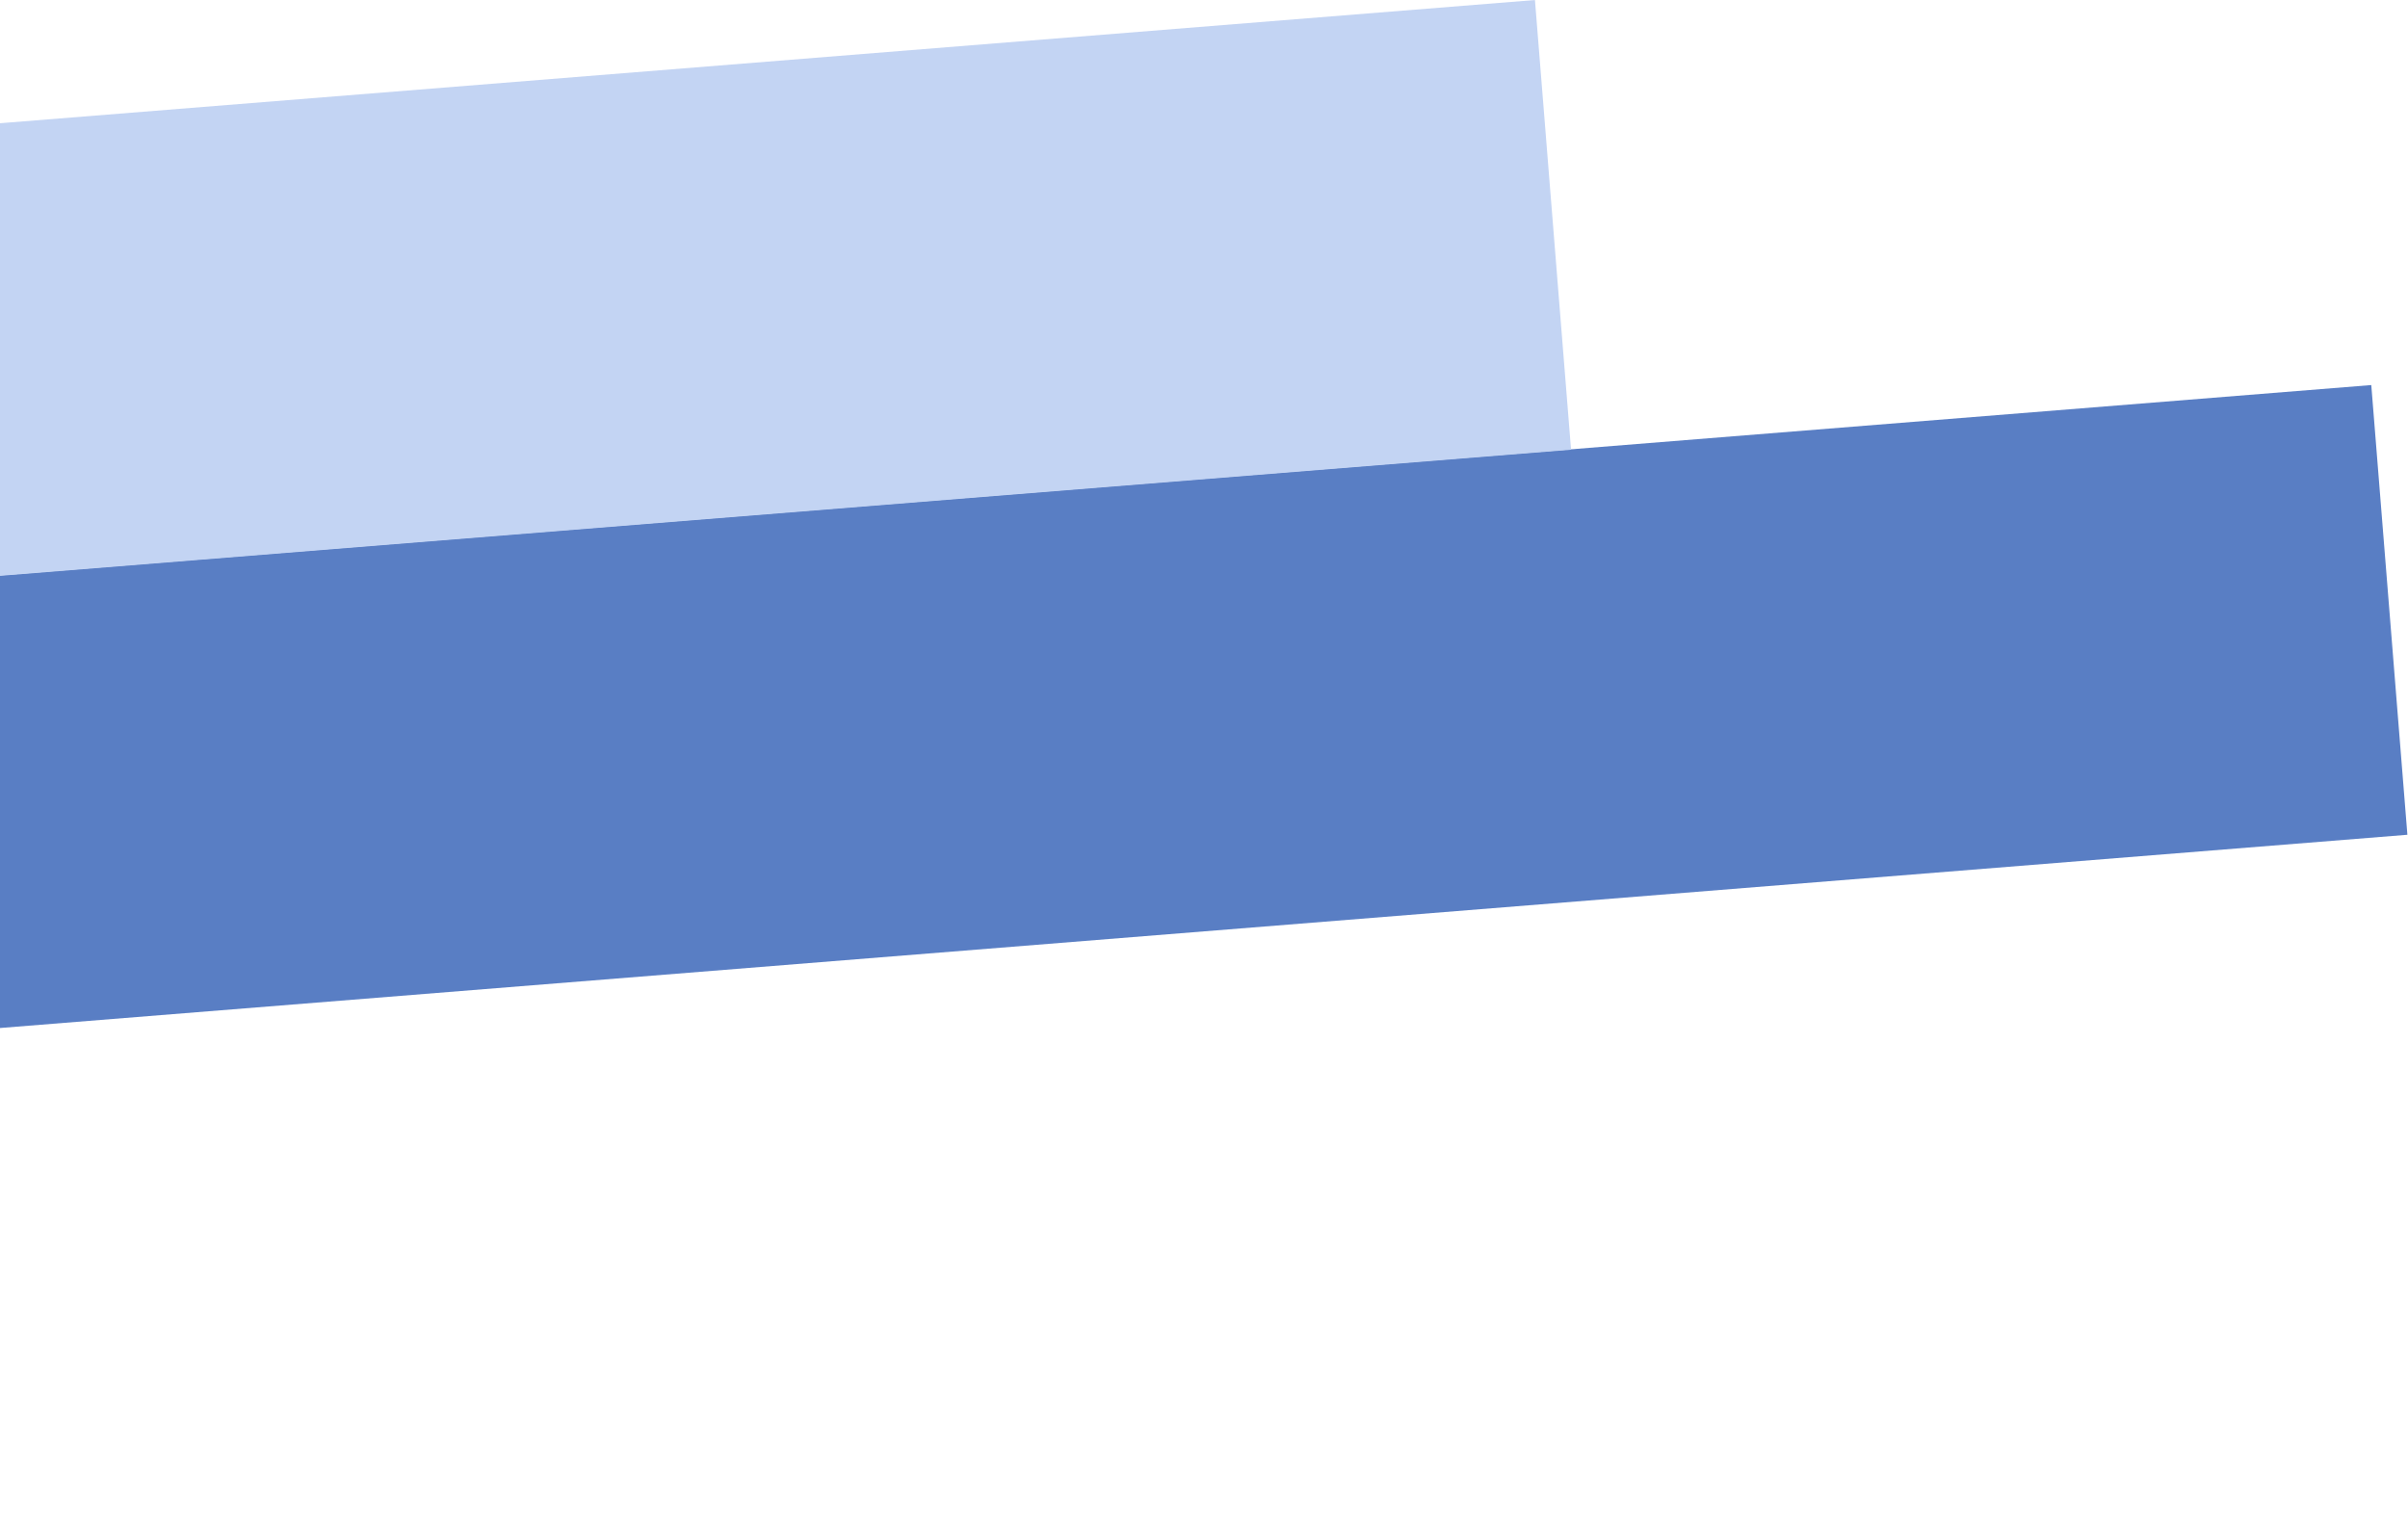
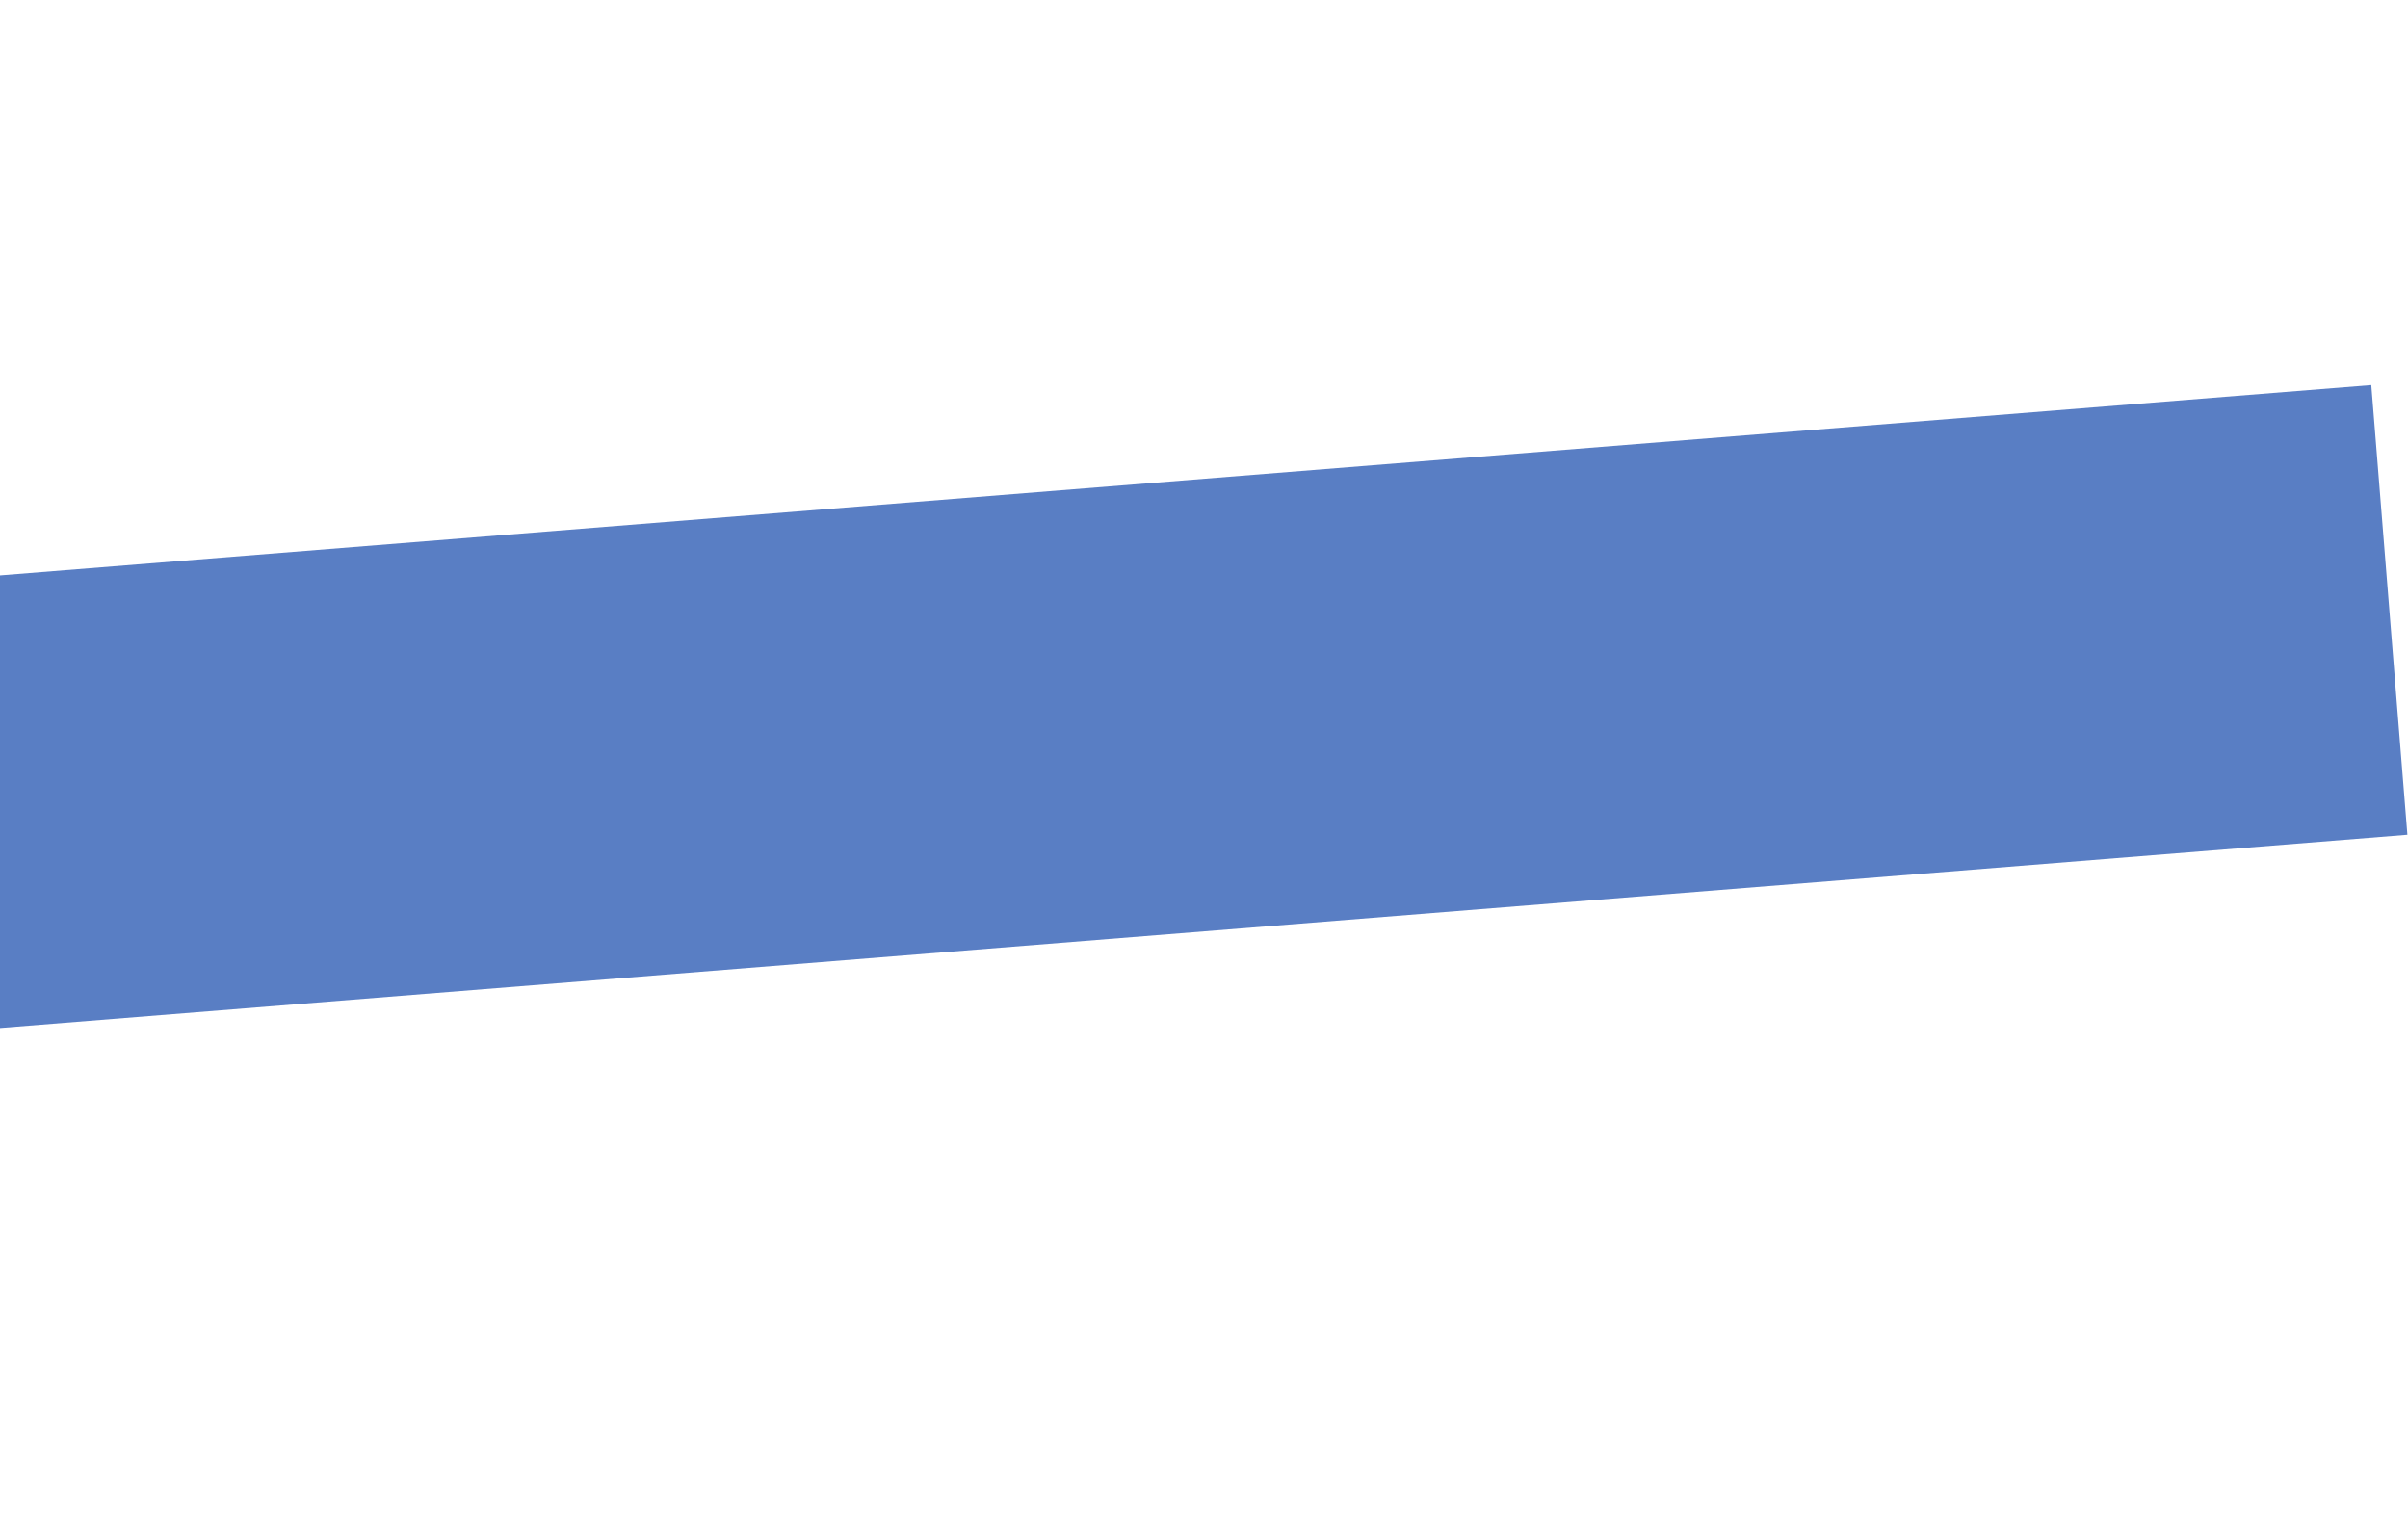
<svg xmlns="http://www.w3.org/2000/svg" width="175" height="110" viewBox="0 0 175 110" fill="none">
  <rect x="-437" y="76.906" width="611.292" height="32.791" transform="rotate(-4.59 -437 76.906)" fill="#597EC4" />
-   <rect x="-395.816" y="40.734" width="509" height="32.791" transform="rotate(-4.59 -395.816 40.734)" fill="#C3D4F3" />
</svg>